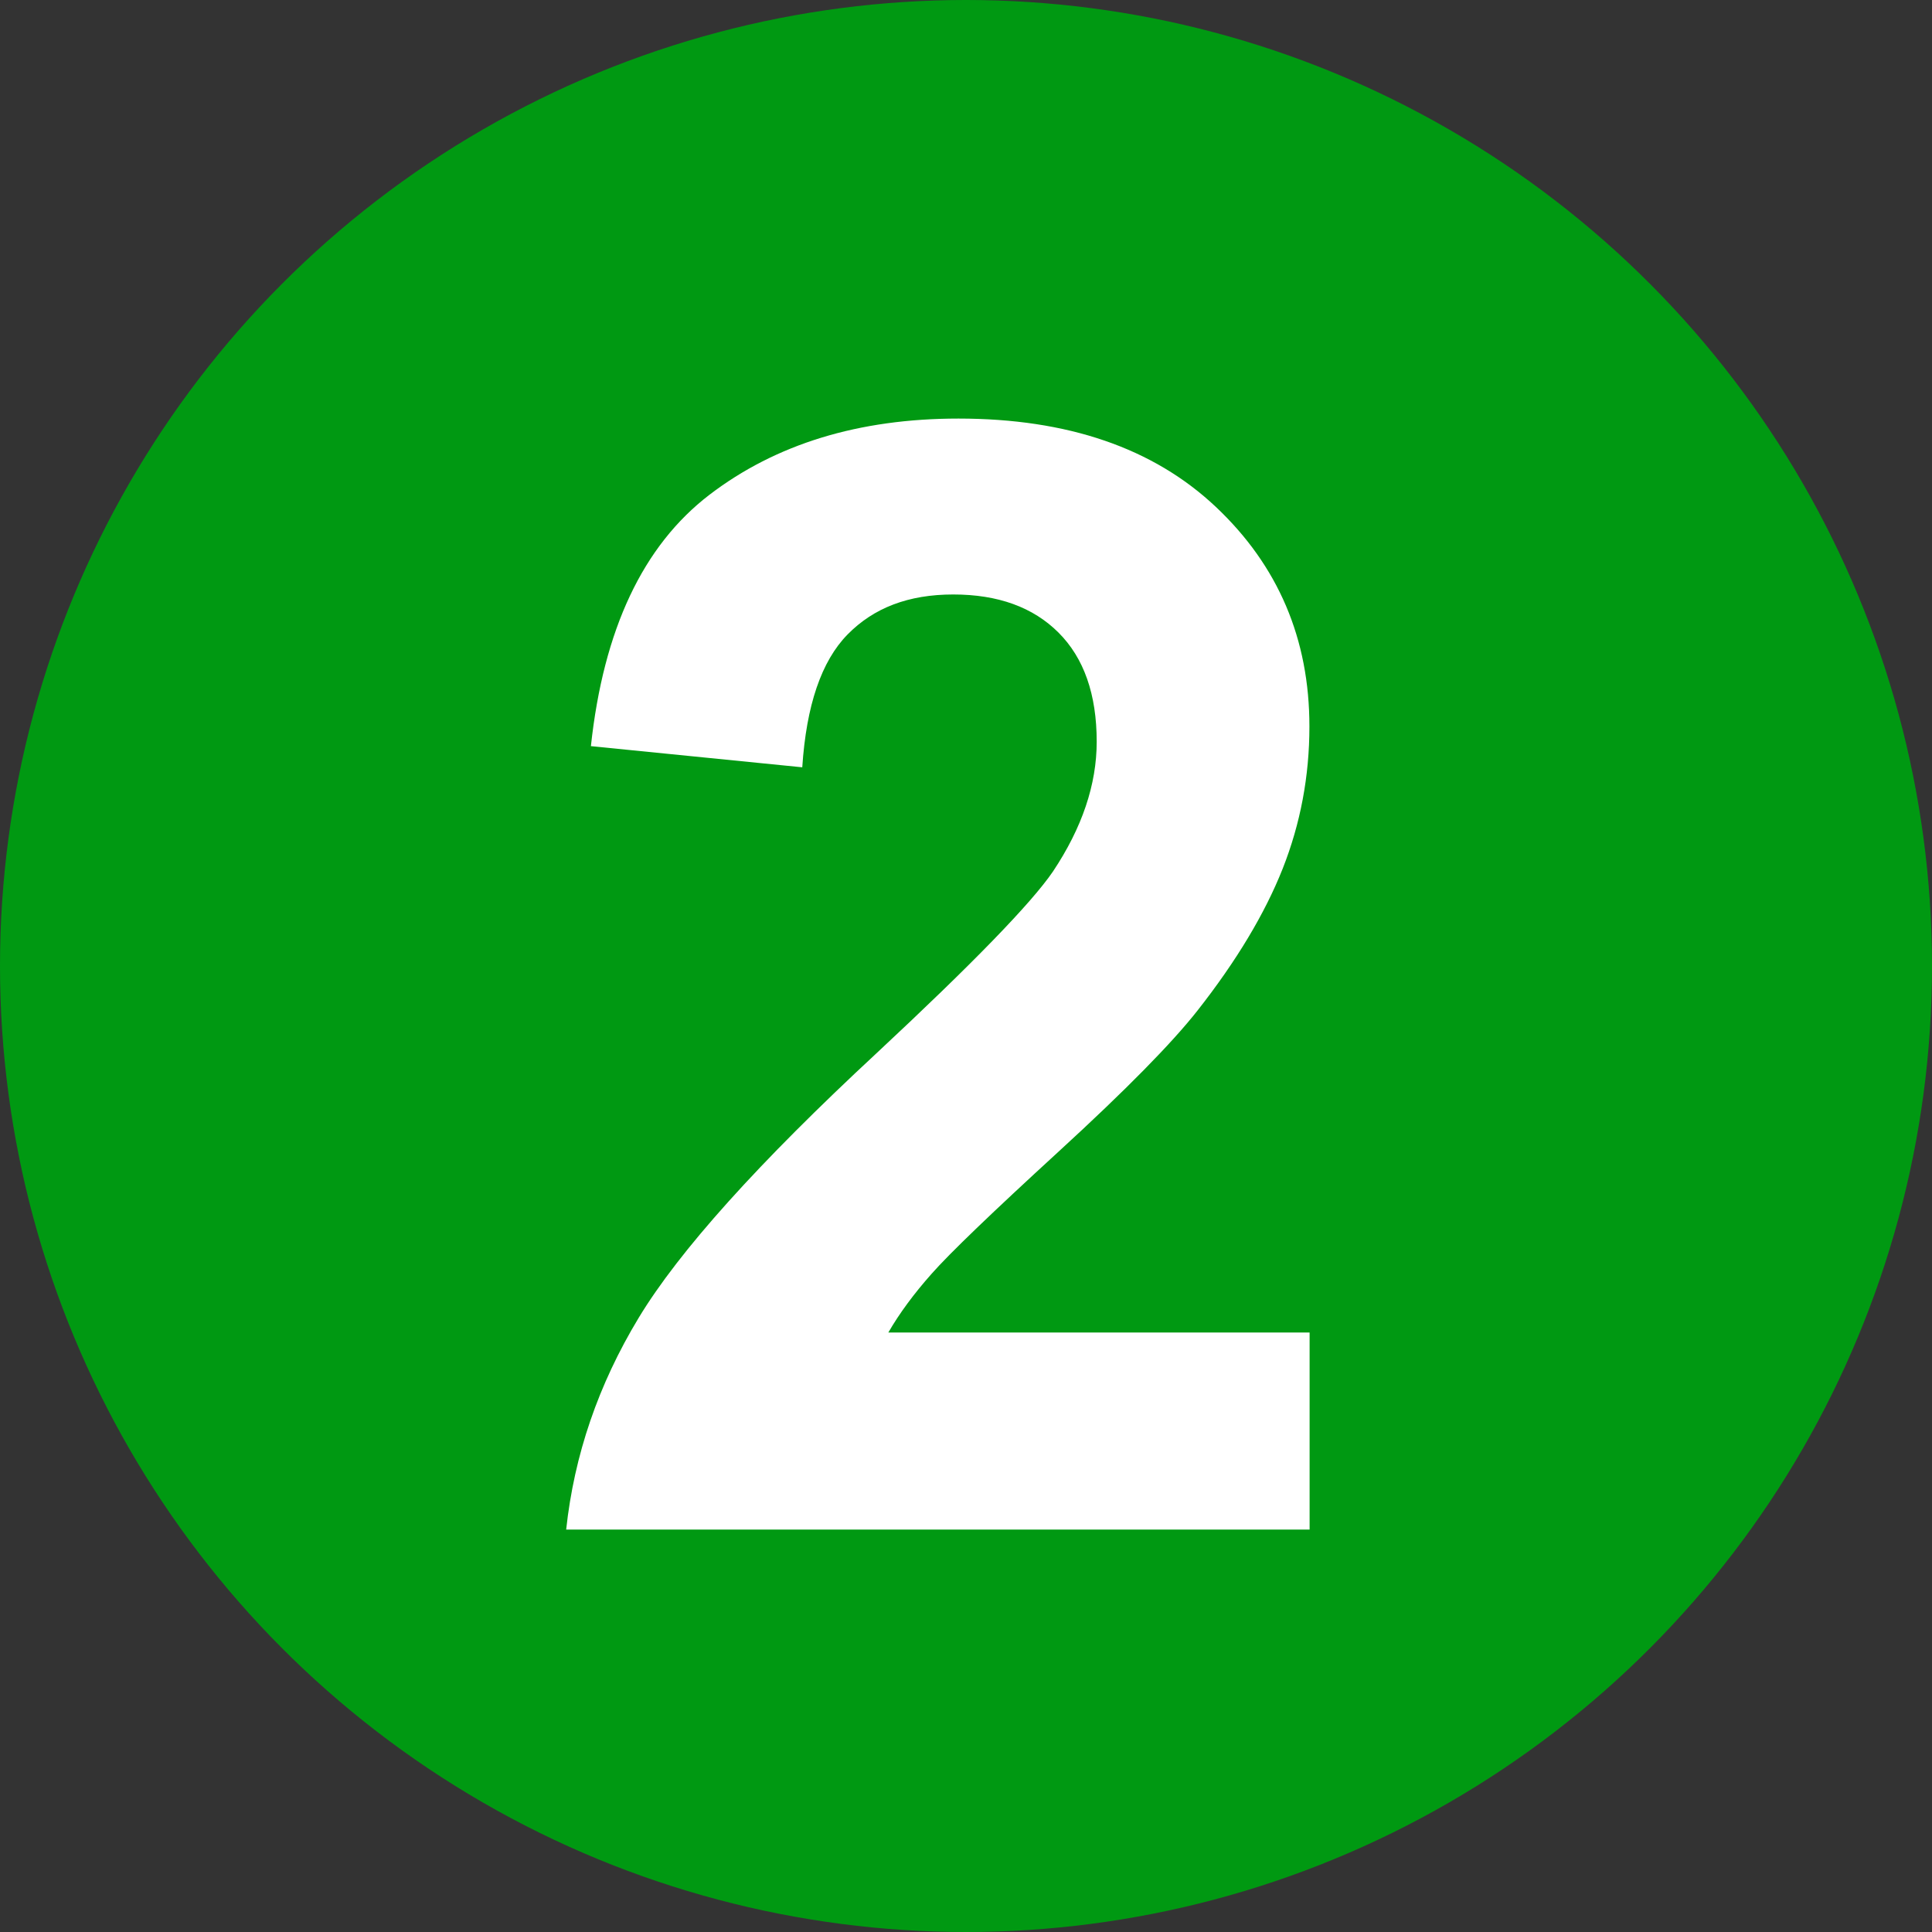
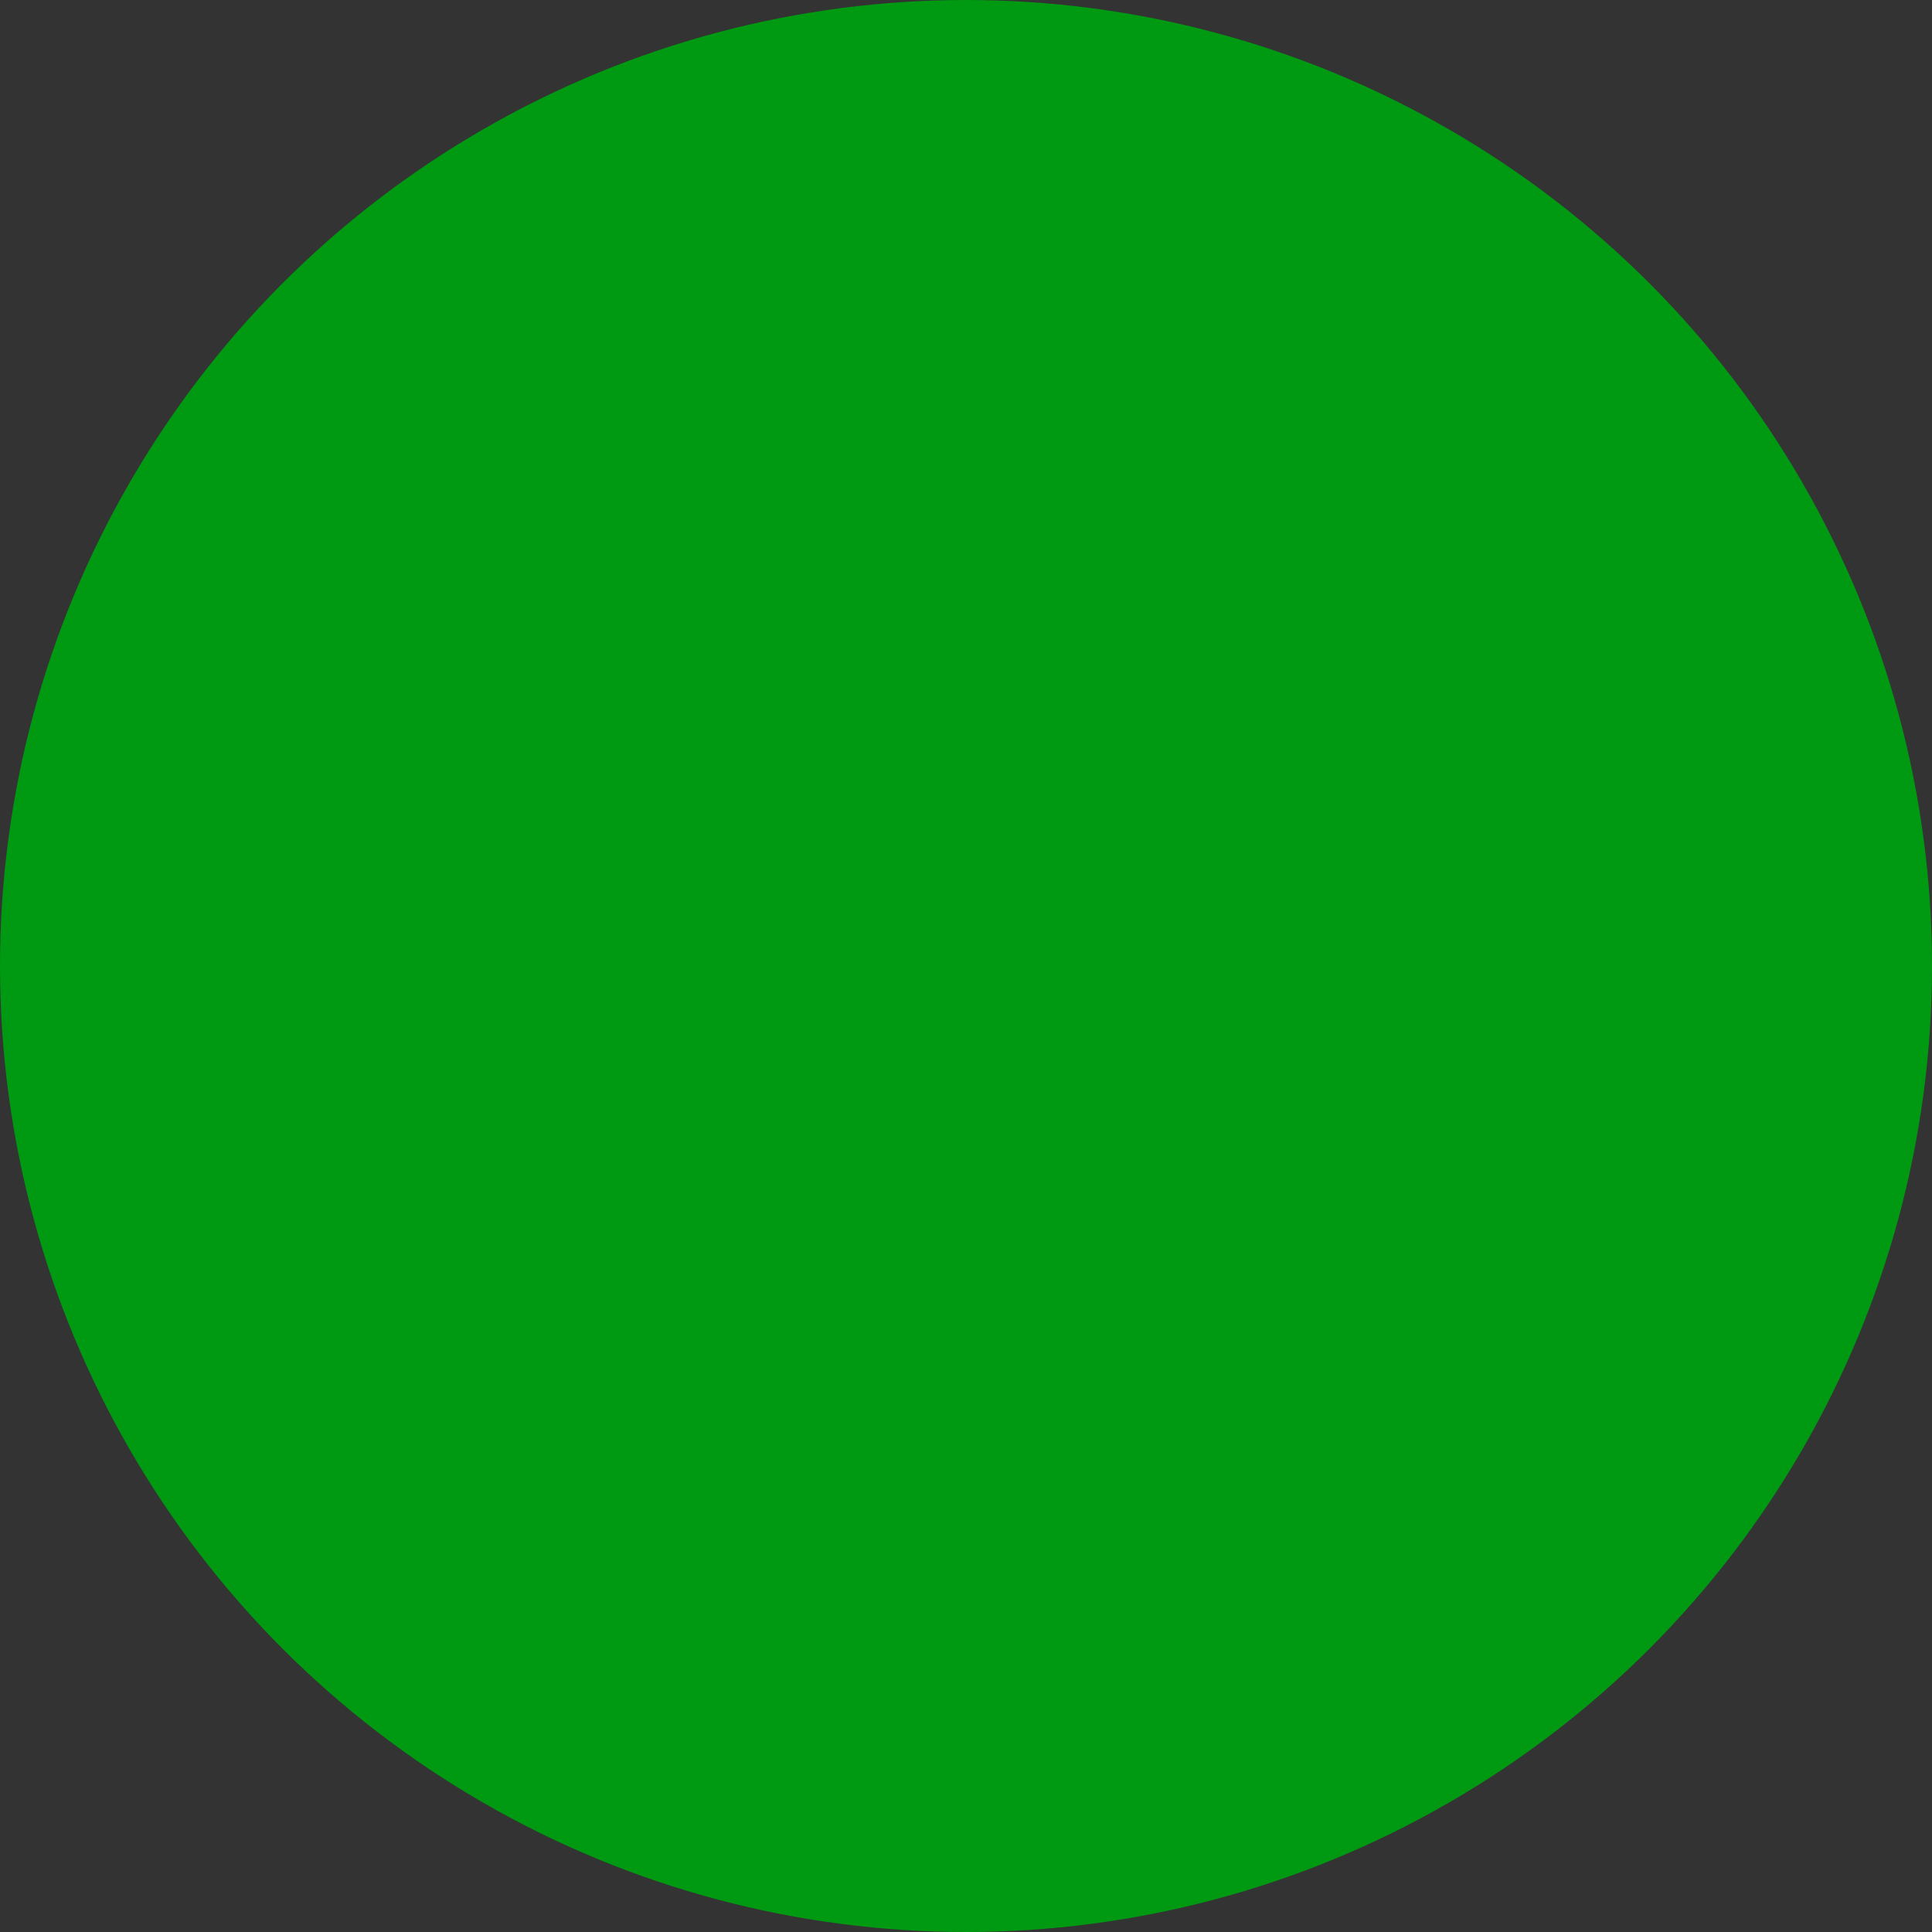
<svg xmlns="http://www.w3.org/2000/svg" viewBox="0 0 200 200">
  <rect x="0" y="0" width="200" height="200" fill="#333333" stroke="none" />
  <defs>
    <style>
      .st0 {
        fill: #fff;
      }

      .st1 {
        fill: #009912;
      }
    </style>
  </defs>
  <circle class="st1" cx="100" cy="100" r="100" />
-   <path class="st0" d="M135.57,137.95v20.39H58.61c.83-7.71,3.33-15.01,7.5-21.91,4.17-6.9,12.39-16.05,24.69-27.46,9.89-9.22,15.96-15.47,18.2-18.75,3.02-4.53,4.53-9.01,4.53-13.44,0-4.9-1.32-8.66-3.95-11.29-2.63-2.63-6.26-3.95-10.9-3.95s-8.23,1.38-10.94,4.14c-2.71,2.76-4.27,7.34-4.69,13.75l-21.88-2.19c1.3-12.08,5.39-20.75,12.27-26.02,6.88-5.26,15.47-7.89,25.78-7.89,11.3,0,20.18,3.05,26.64,9.14,6.46,6.09,9.69,13.67,9.69,22.73,0,5.16-.93,10.07-2.77,14.73-1.85,4.66-4.78,9.54-8.79,14.65-2.66,3.39-7.45,8.26-14.38,14.61-6.93,6.35-11.32,10.57-13.16,12.66-1.85,2.08-3.35,4.12-4.49,6.09h43.59Z" />
</svg>